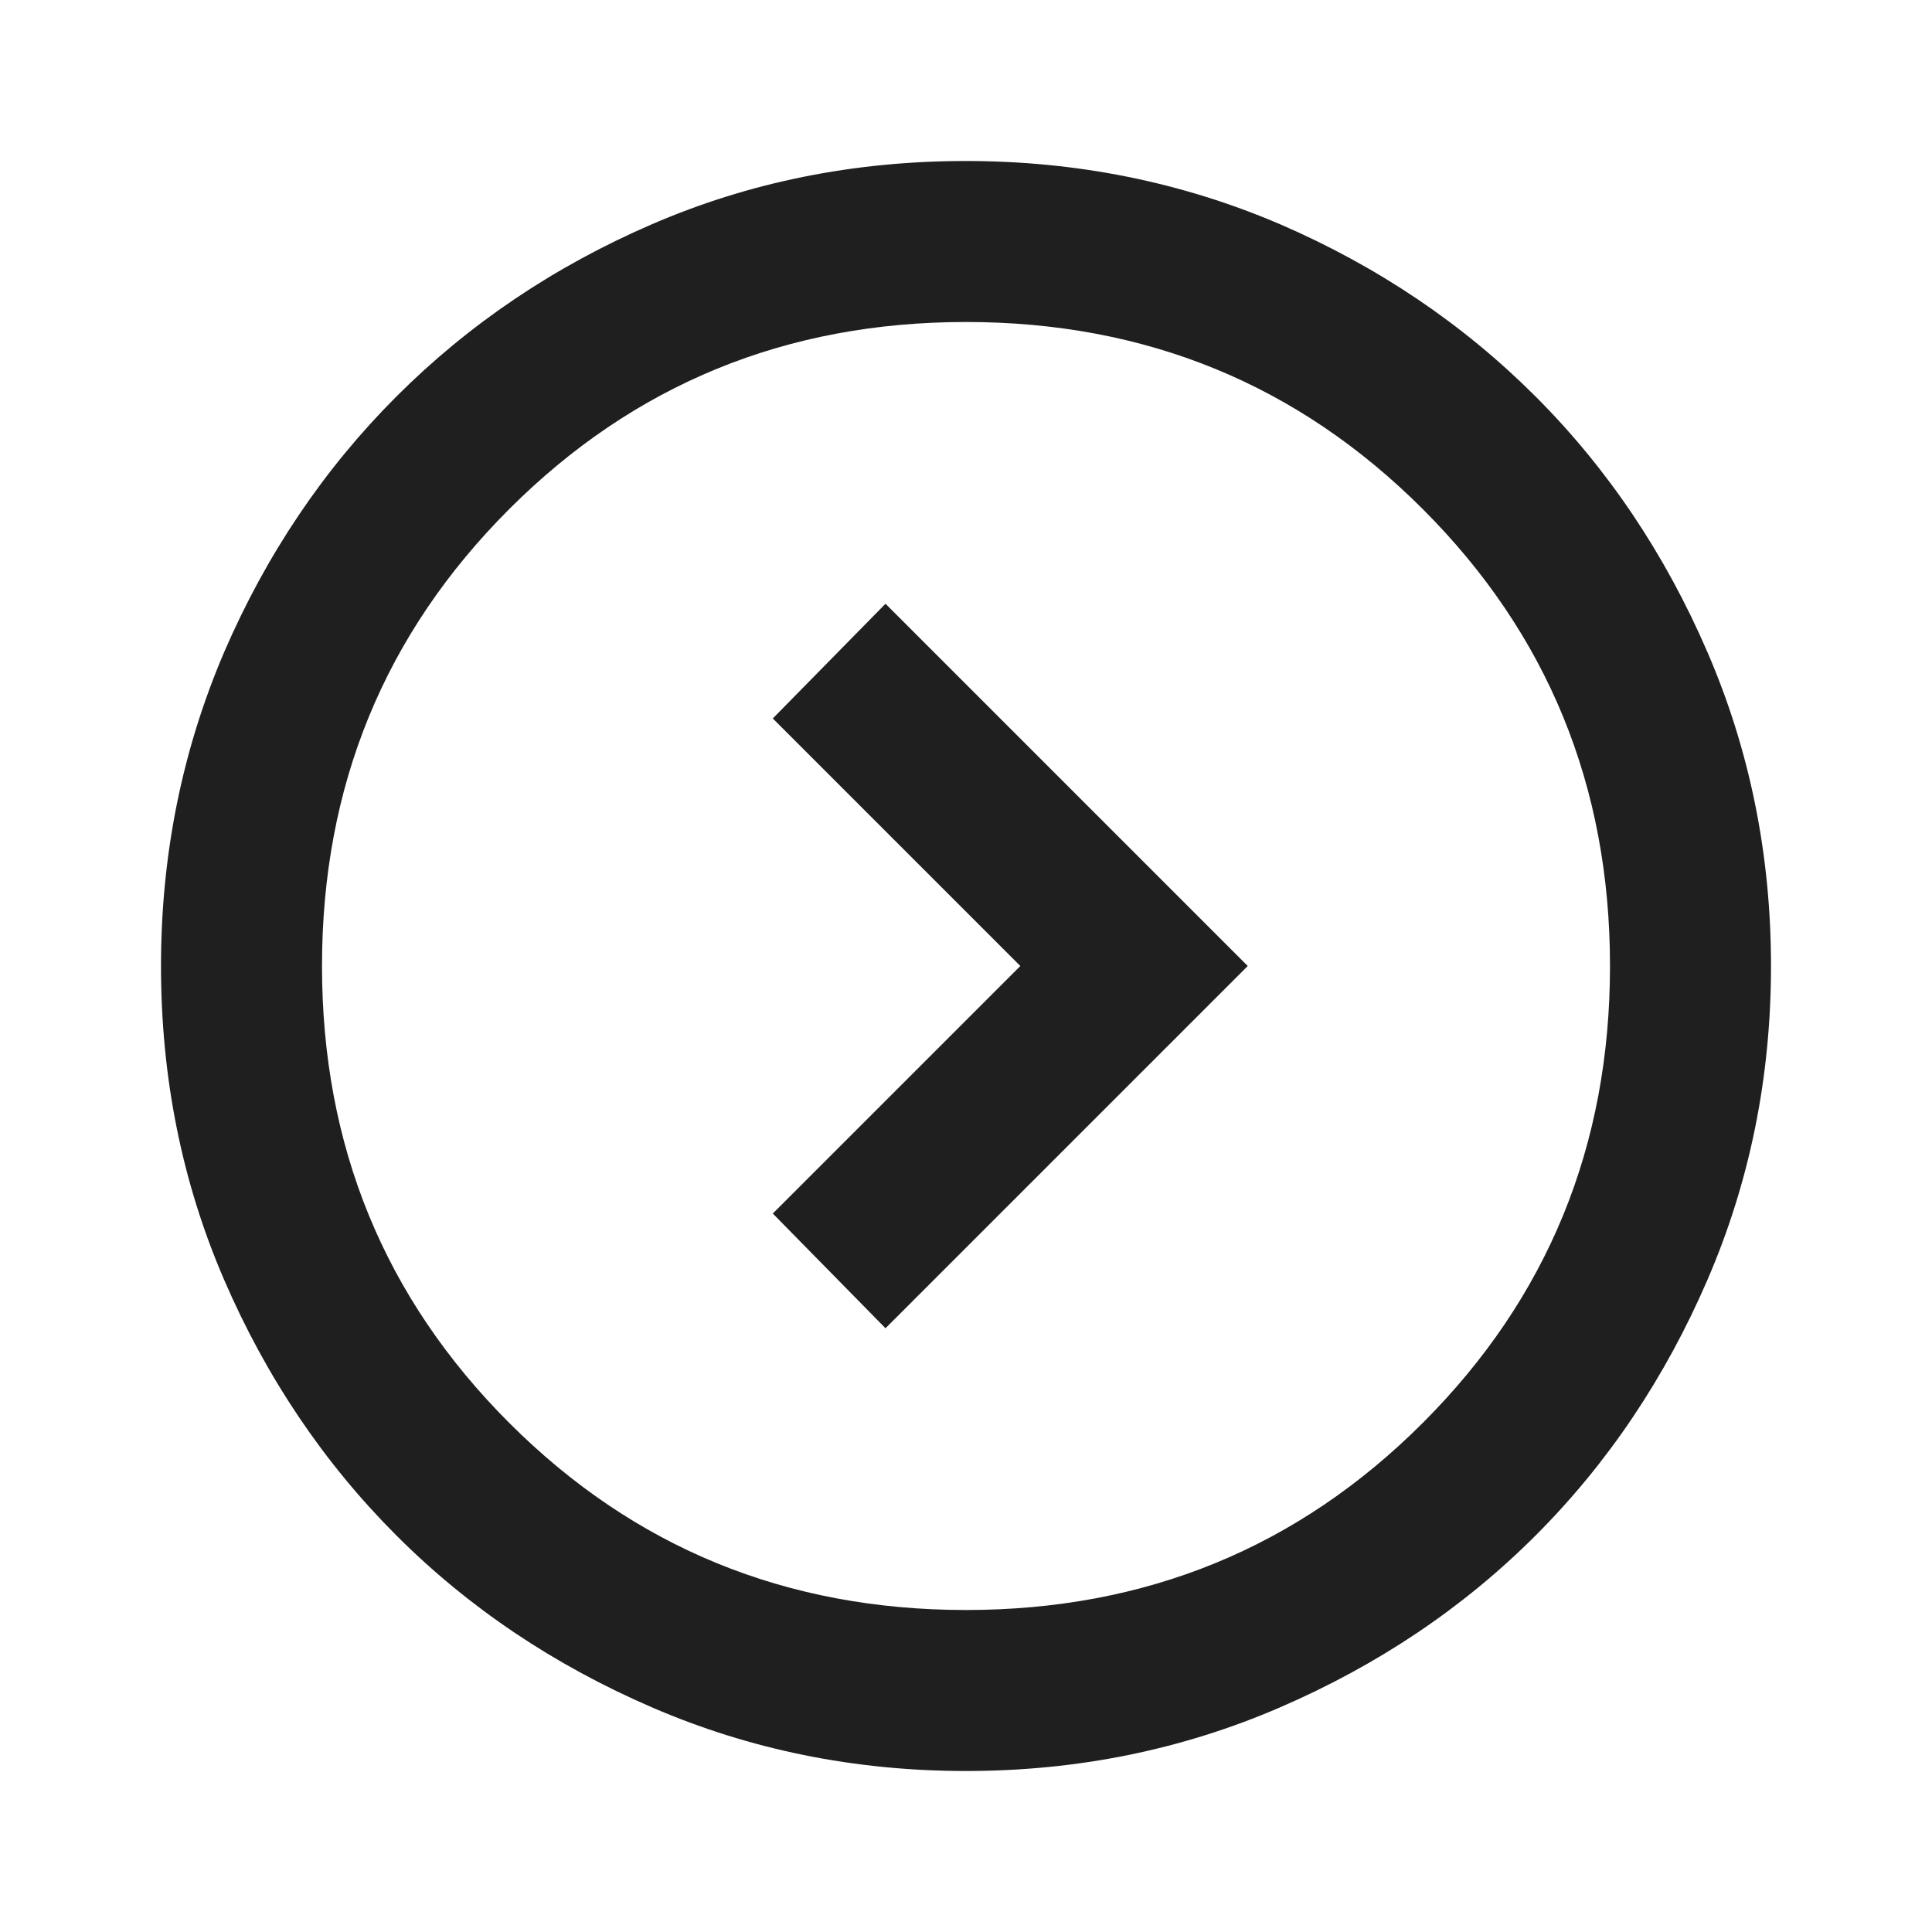
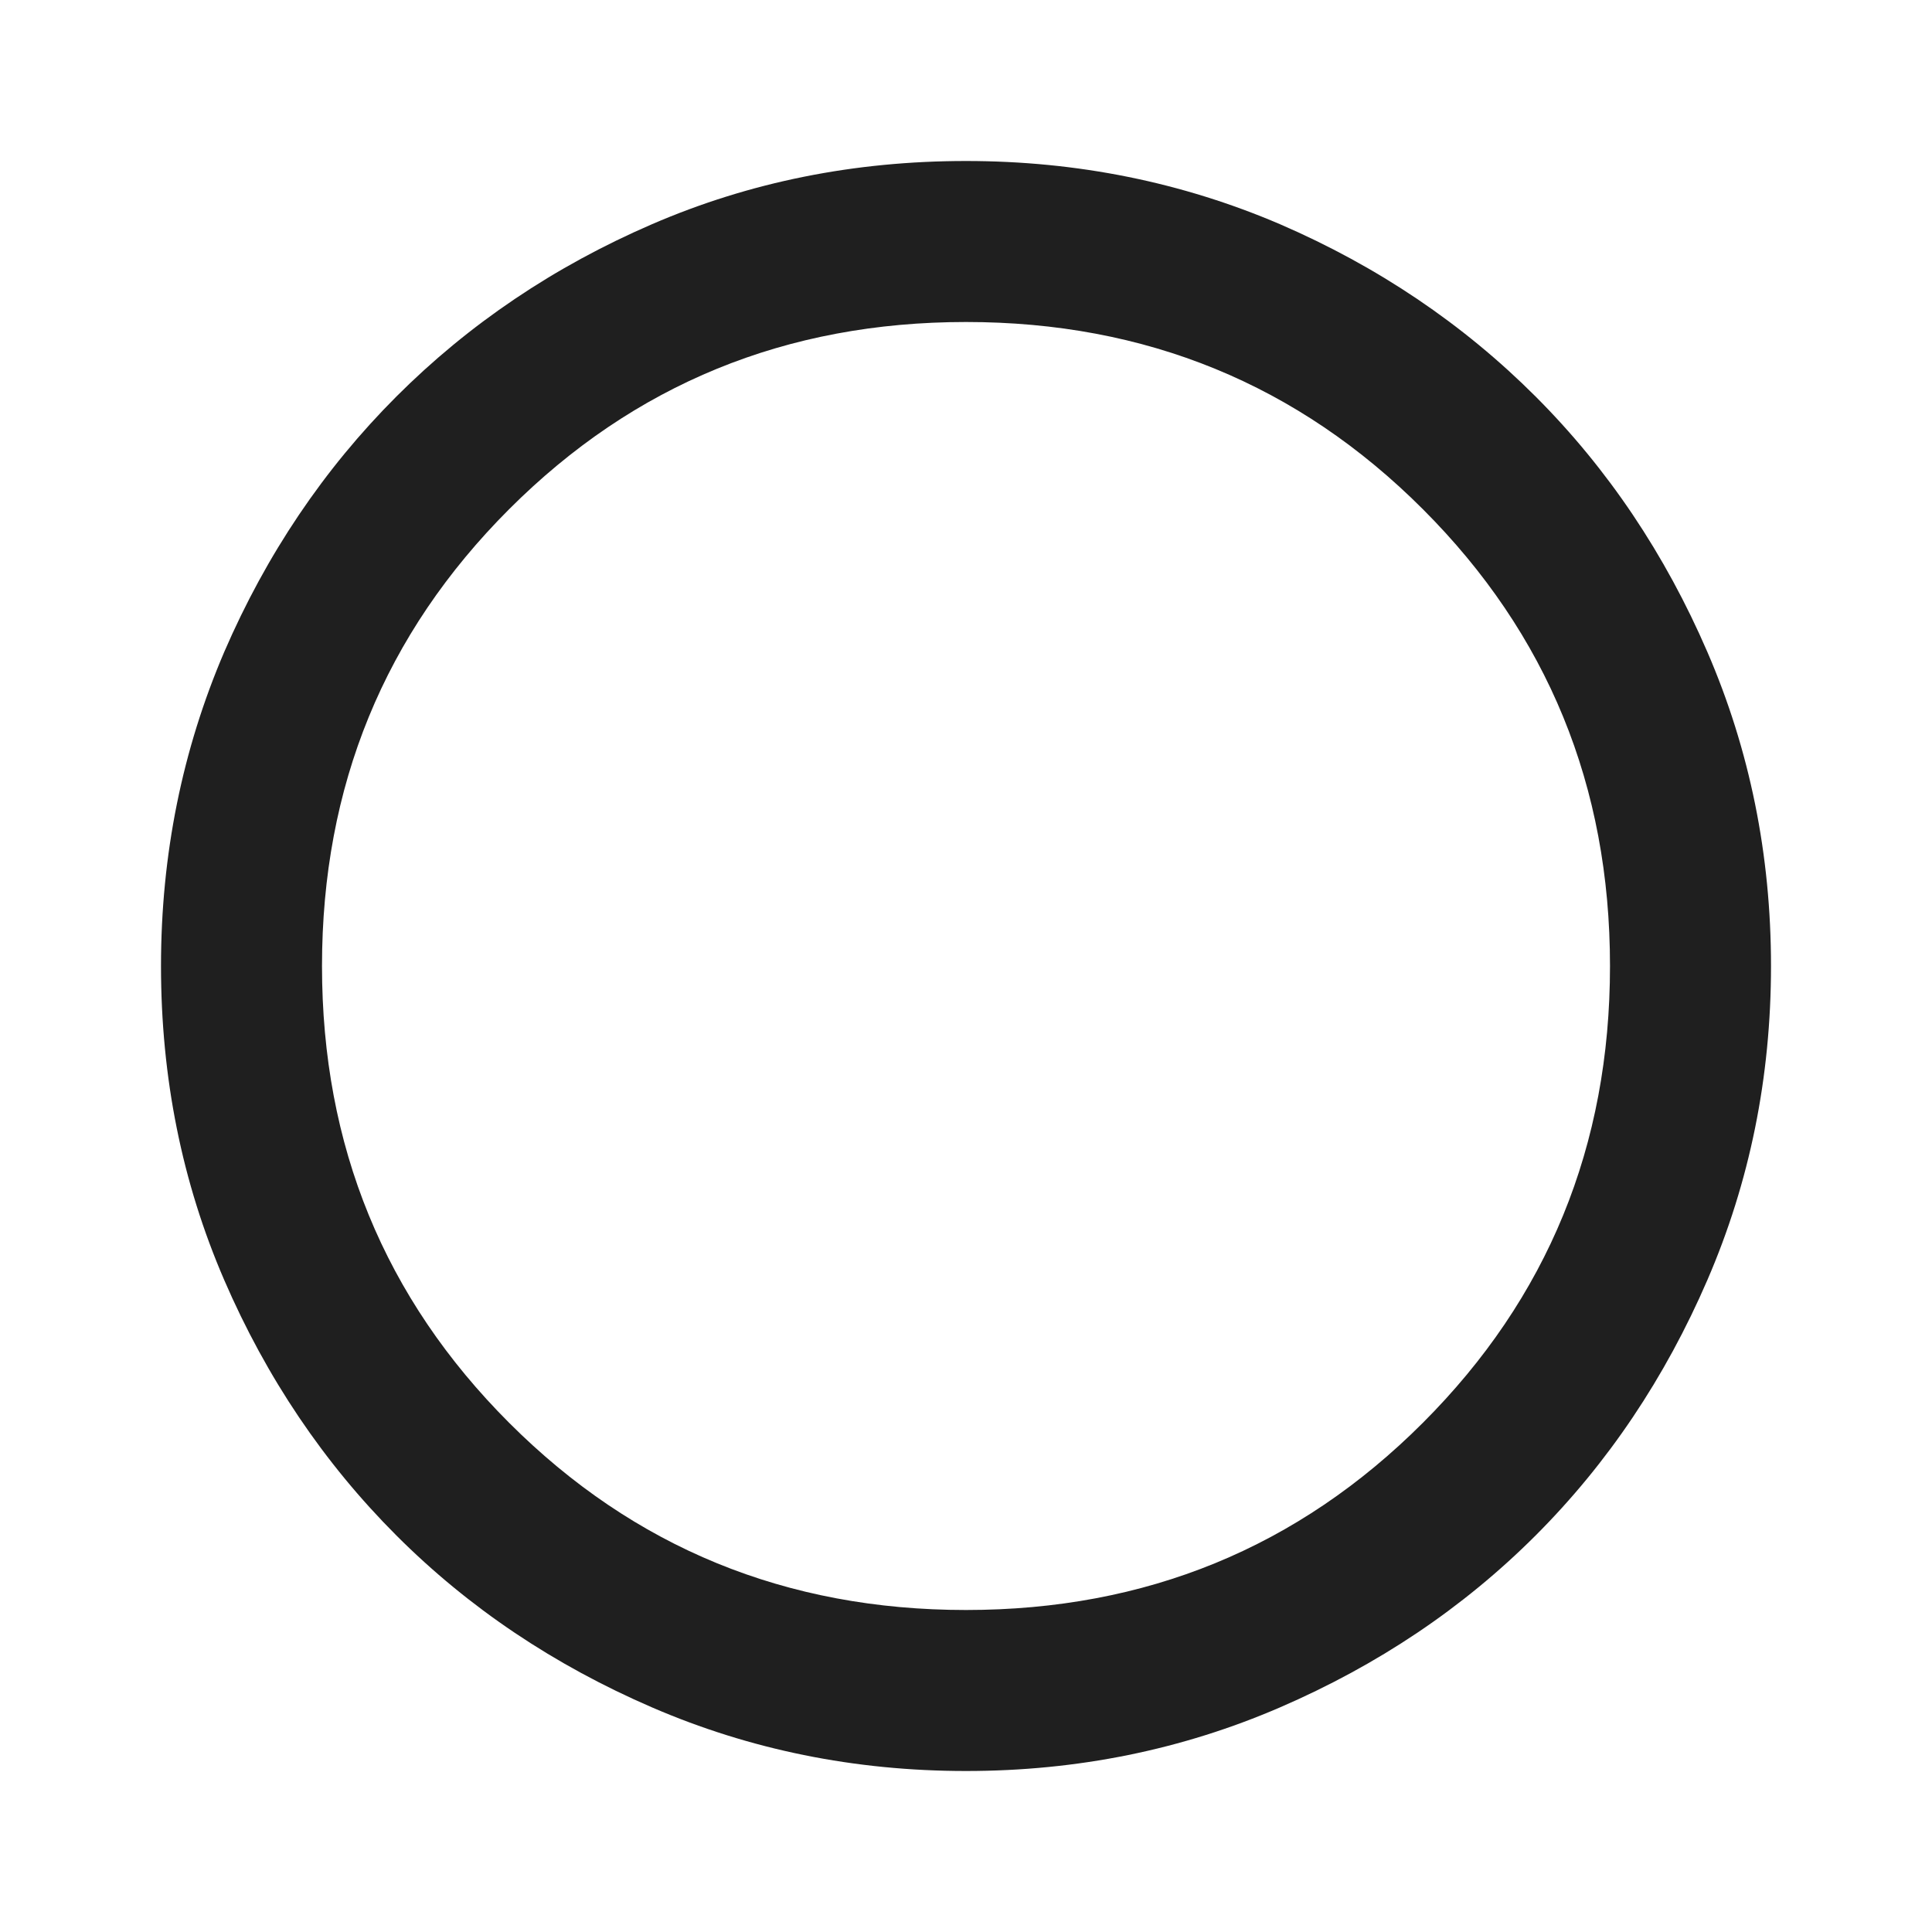
<svg xmlns="http://www.w3.org/2000/svg" id="Layer_1" version="1.1" viewBox="0 0 48 48">
  <defs>
    <style>
      .st0 {
        fill: #1f1f1f;
      }
    </style>
  </defs>
  <g id="expand_x5F_circle_x5F_down_x5F_24dp_x5F_1F1F1F_x5F_FILL0_x5F_wght400_x5F_GRAD0_x5F_opsz24_2">
-     <path id="Vector" class="st0" d="M31,24l-9-9-2.8,2.85,6.15,6.15-6.15,6.15,2.8,2.85,9-9ZM44,24c0,2.77-.53,5.37-1.58,7.8s-2.47,4.55-4.27,6.35c-1.8,1.8-3.92,3.22-6.35,4.27s-5.03,1.58-7.8,1.58-5.37-.53-7.8-1.58c-2.43-1.05-4.55-2.47-6.35-4.27-1.8-1.8-3.23-3.92-4.28-6.35-1.05-2.43-1.57-5.03-1.57-7.8s.53-5.37,1.57-7.8c1.05-2.43,2.48-4.55,4.28-6.35,1.8-1.8,3.92-3.23,6.35-4.28,2.43-1.05,5.03-1.57,7.8-1.57s5.37.53,7.8,1.57c2.43,1.05,4.55,2.48,6.35,4.28,1.8,1.8,3.22,3.92,4.27,6.35,1.05,2.43,1.58,5.03,1.58,7.8ZM40,24c0-4.47-1.55-8.25-4.65-11.35-3.1-3.1-6.88-4.65-11.35-4.65s-8.25,1.55-11.35,4.65c-3.1,3.1-4.65,6.88-4.65,11.35s1.55,8.25,4.65,11.35c3.1,3.1,6.88,4.65,11.35,4.65s8.25-1.55,11.35-4.65c3.1-3.1,4.65-6.88,4.65-11.35Z" />
+     <path id="Vector" class="st0" d="M31,24ZM44,24c0,2.77-.53,5.37-1.58,7.8s-2.47,4.55-4.27,6.35c-1.8,1.8-3.92,3.22-6.35,4.27s-5.03,1.58-7.8,1.58-5.37-.53-7.8-1.58c-2.43-1.05-4.55-2.47-6.35-4.27-1.8-1.8-3.23-3.92-4.28-6.35-1.05-2.43-1.57-5.03-1.57-7.8s.53-5.37,1.57-7.8c1.05-2.43,2.48-4.55,4.28-6.35,1.8-1.8,3.92-3.23,6.35-4.28,2.43-1.05,5.03-1.57,7.8-1.57s5.37.53,7.8,1.57c2.43,1.05,4.55,2.48,6.35,4.28,1.8,1.8,3.22,3.92,4.27,6.35,1.05,2.43,1.58,5.03,1.58,7.8ZM40,24c0-4.47-1.55-8.25-4.65-11.35-3.1-3.1-6.88-4.65-11.35-4.65s-8.25,1.55-11.35,4.65c-3.1,3.1-4.65,6.88-4.65,11.35s1.55,8.25,4.65,11.35c3.1,3.1,6.88,4.65,11.35,4.65s8.25-1.55,11.35-4.65c3.1-3.1,4.65-6.88,4.65-11.35Z" />
  </g>
</svg>